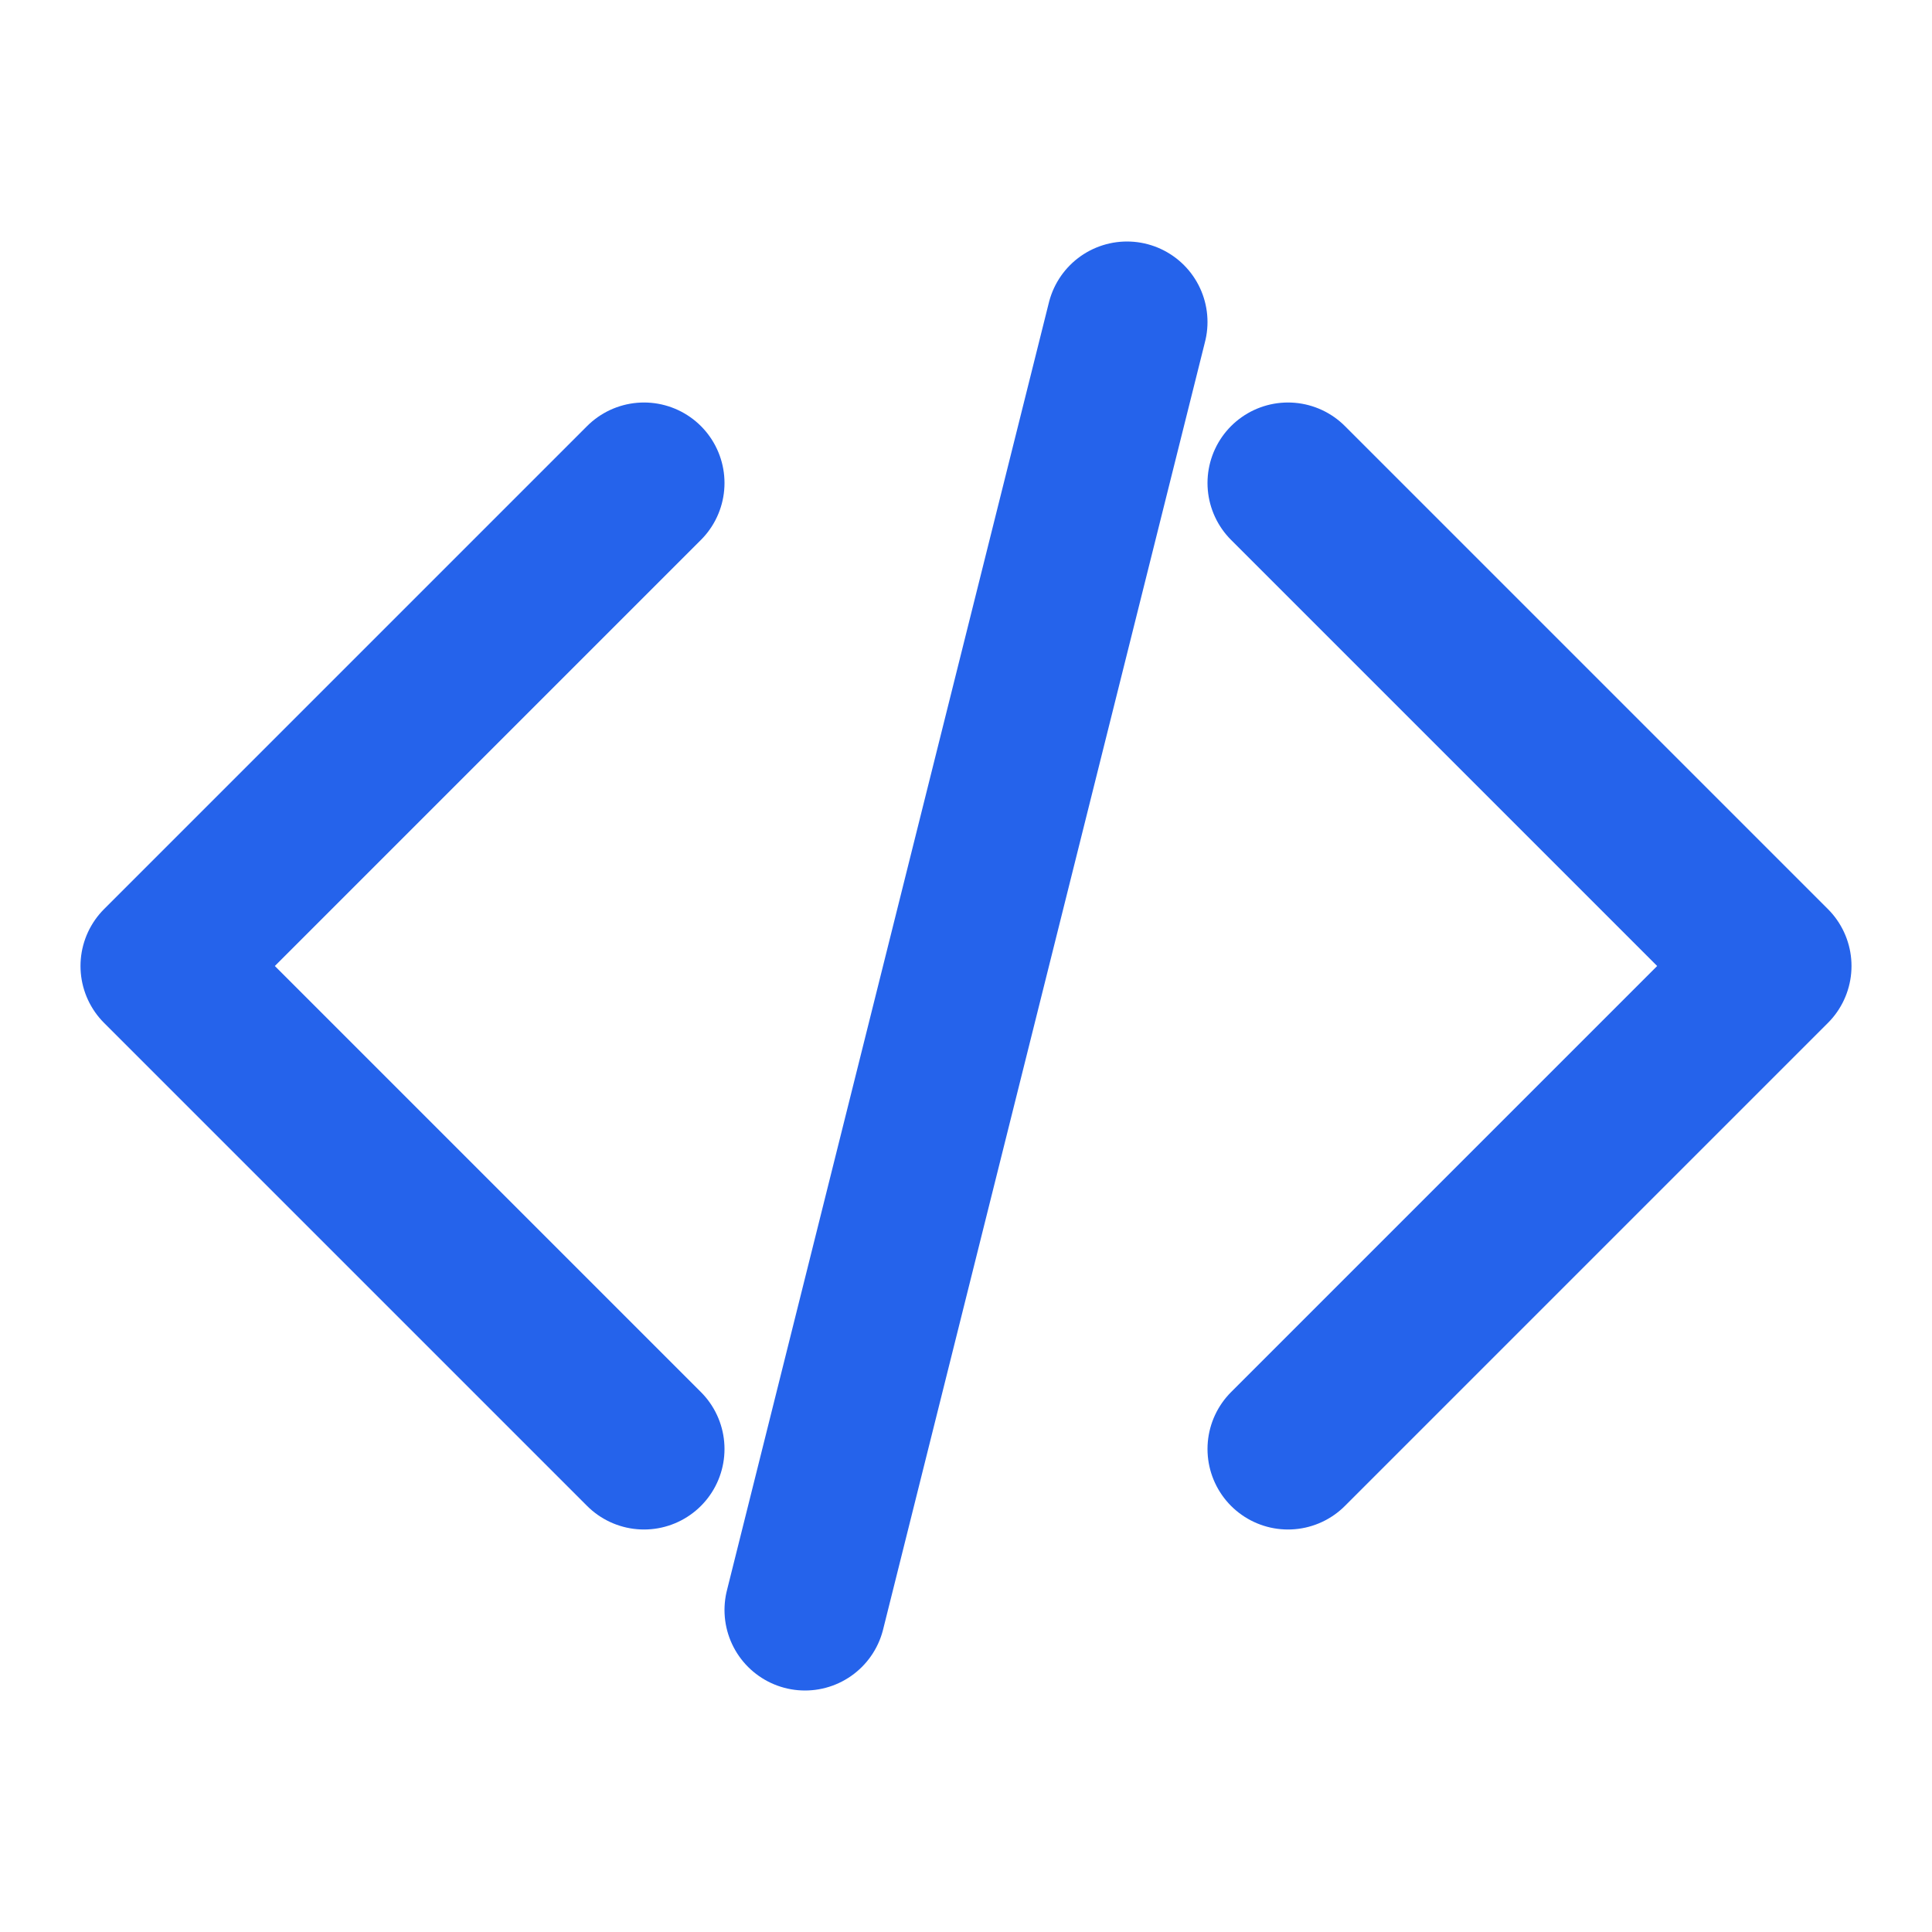
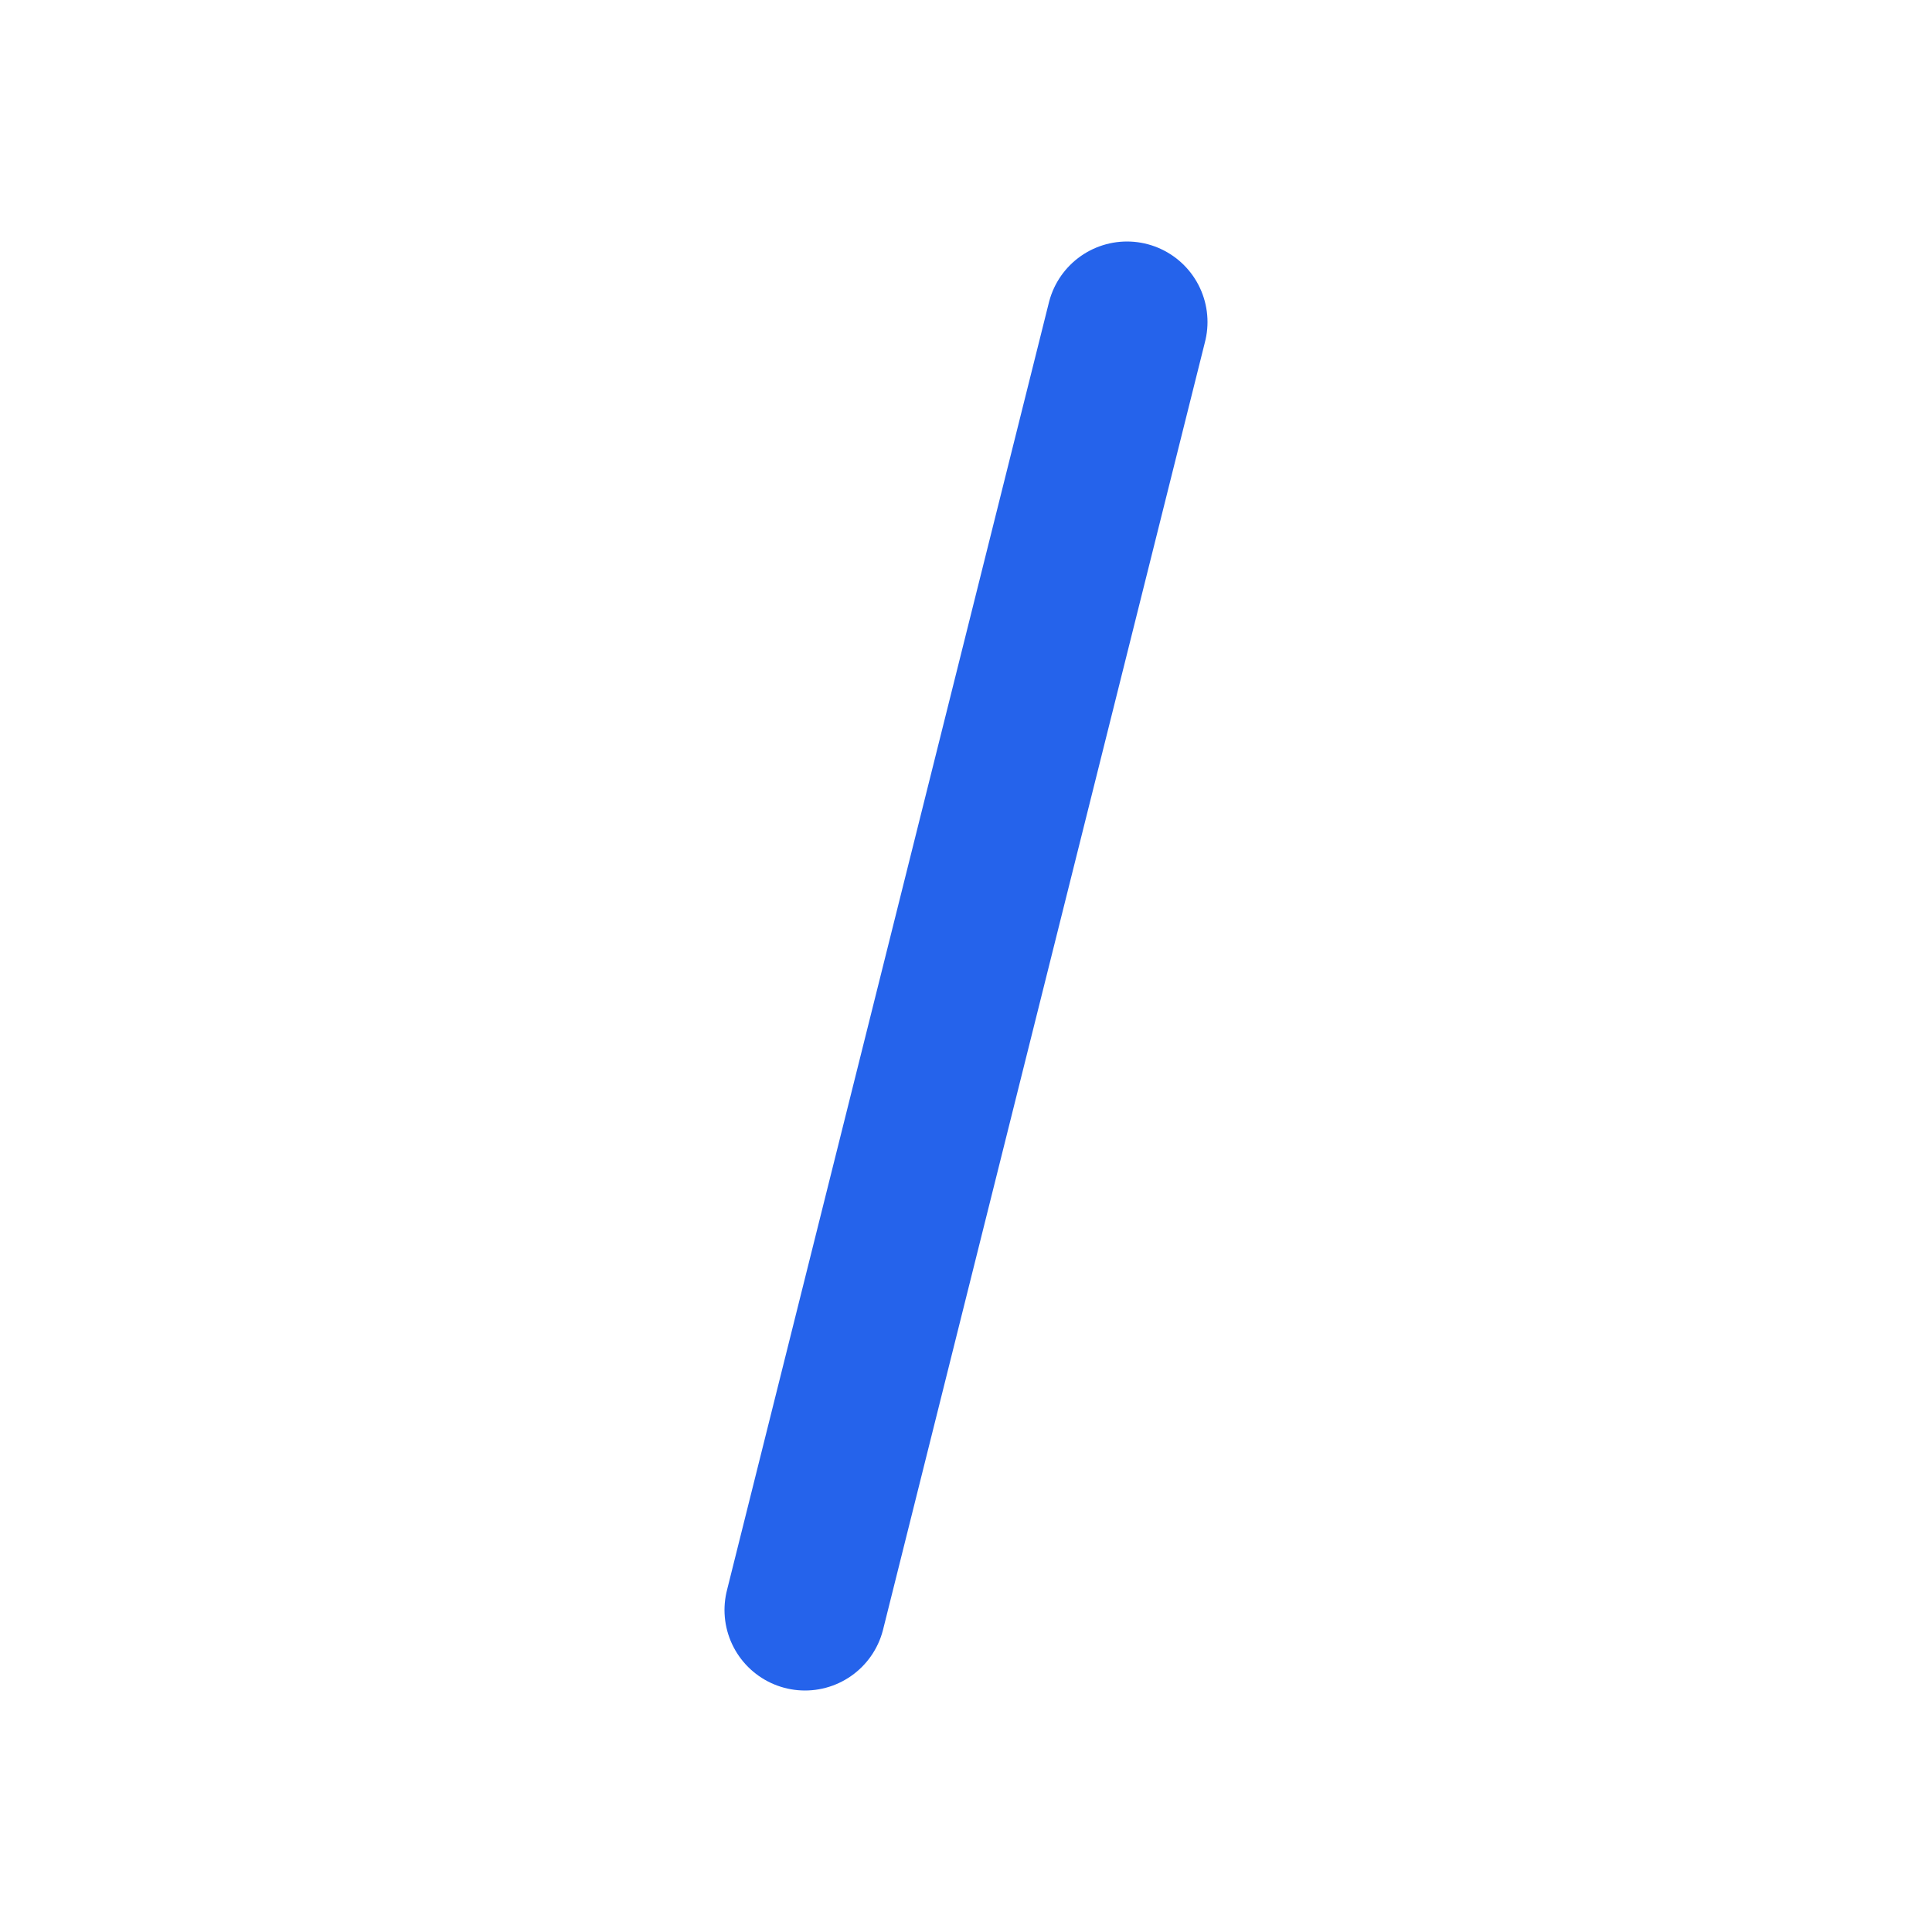
<svg xmlns="http://www.w3.org/2000/svg" width="64" height="64" viewBox="0 0 24 24" fill="none">
-   <path d="M16 18l6-6-6-6M8 6l-6 6 6 6" stroke="#2563eb" stroke-width="2" stroke-linecap="round" stroke-linejoin="round" />
  <path d="M14 4l-4 16" stroke="#2563eb" stroke-width="2" stroke-linecap="round" />
</svg>